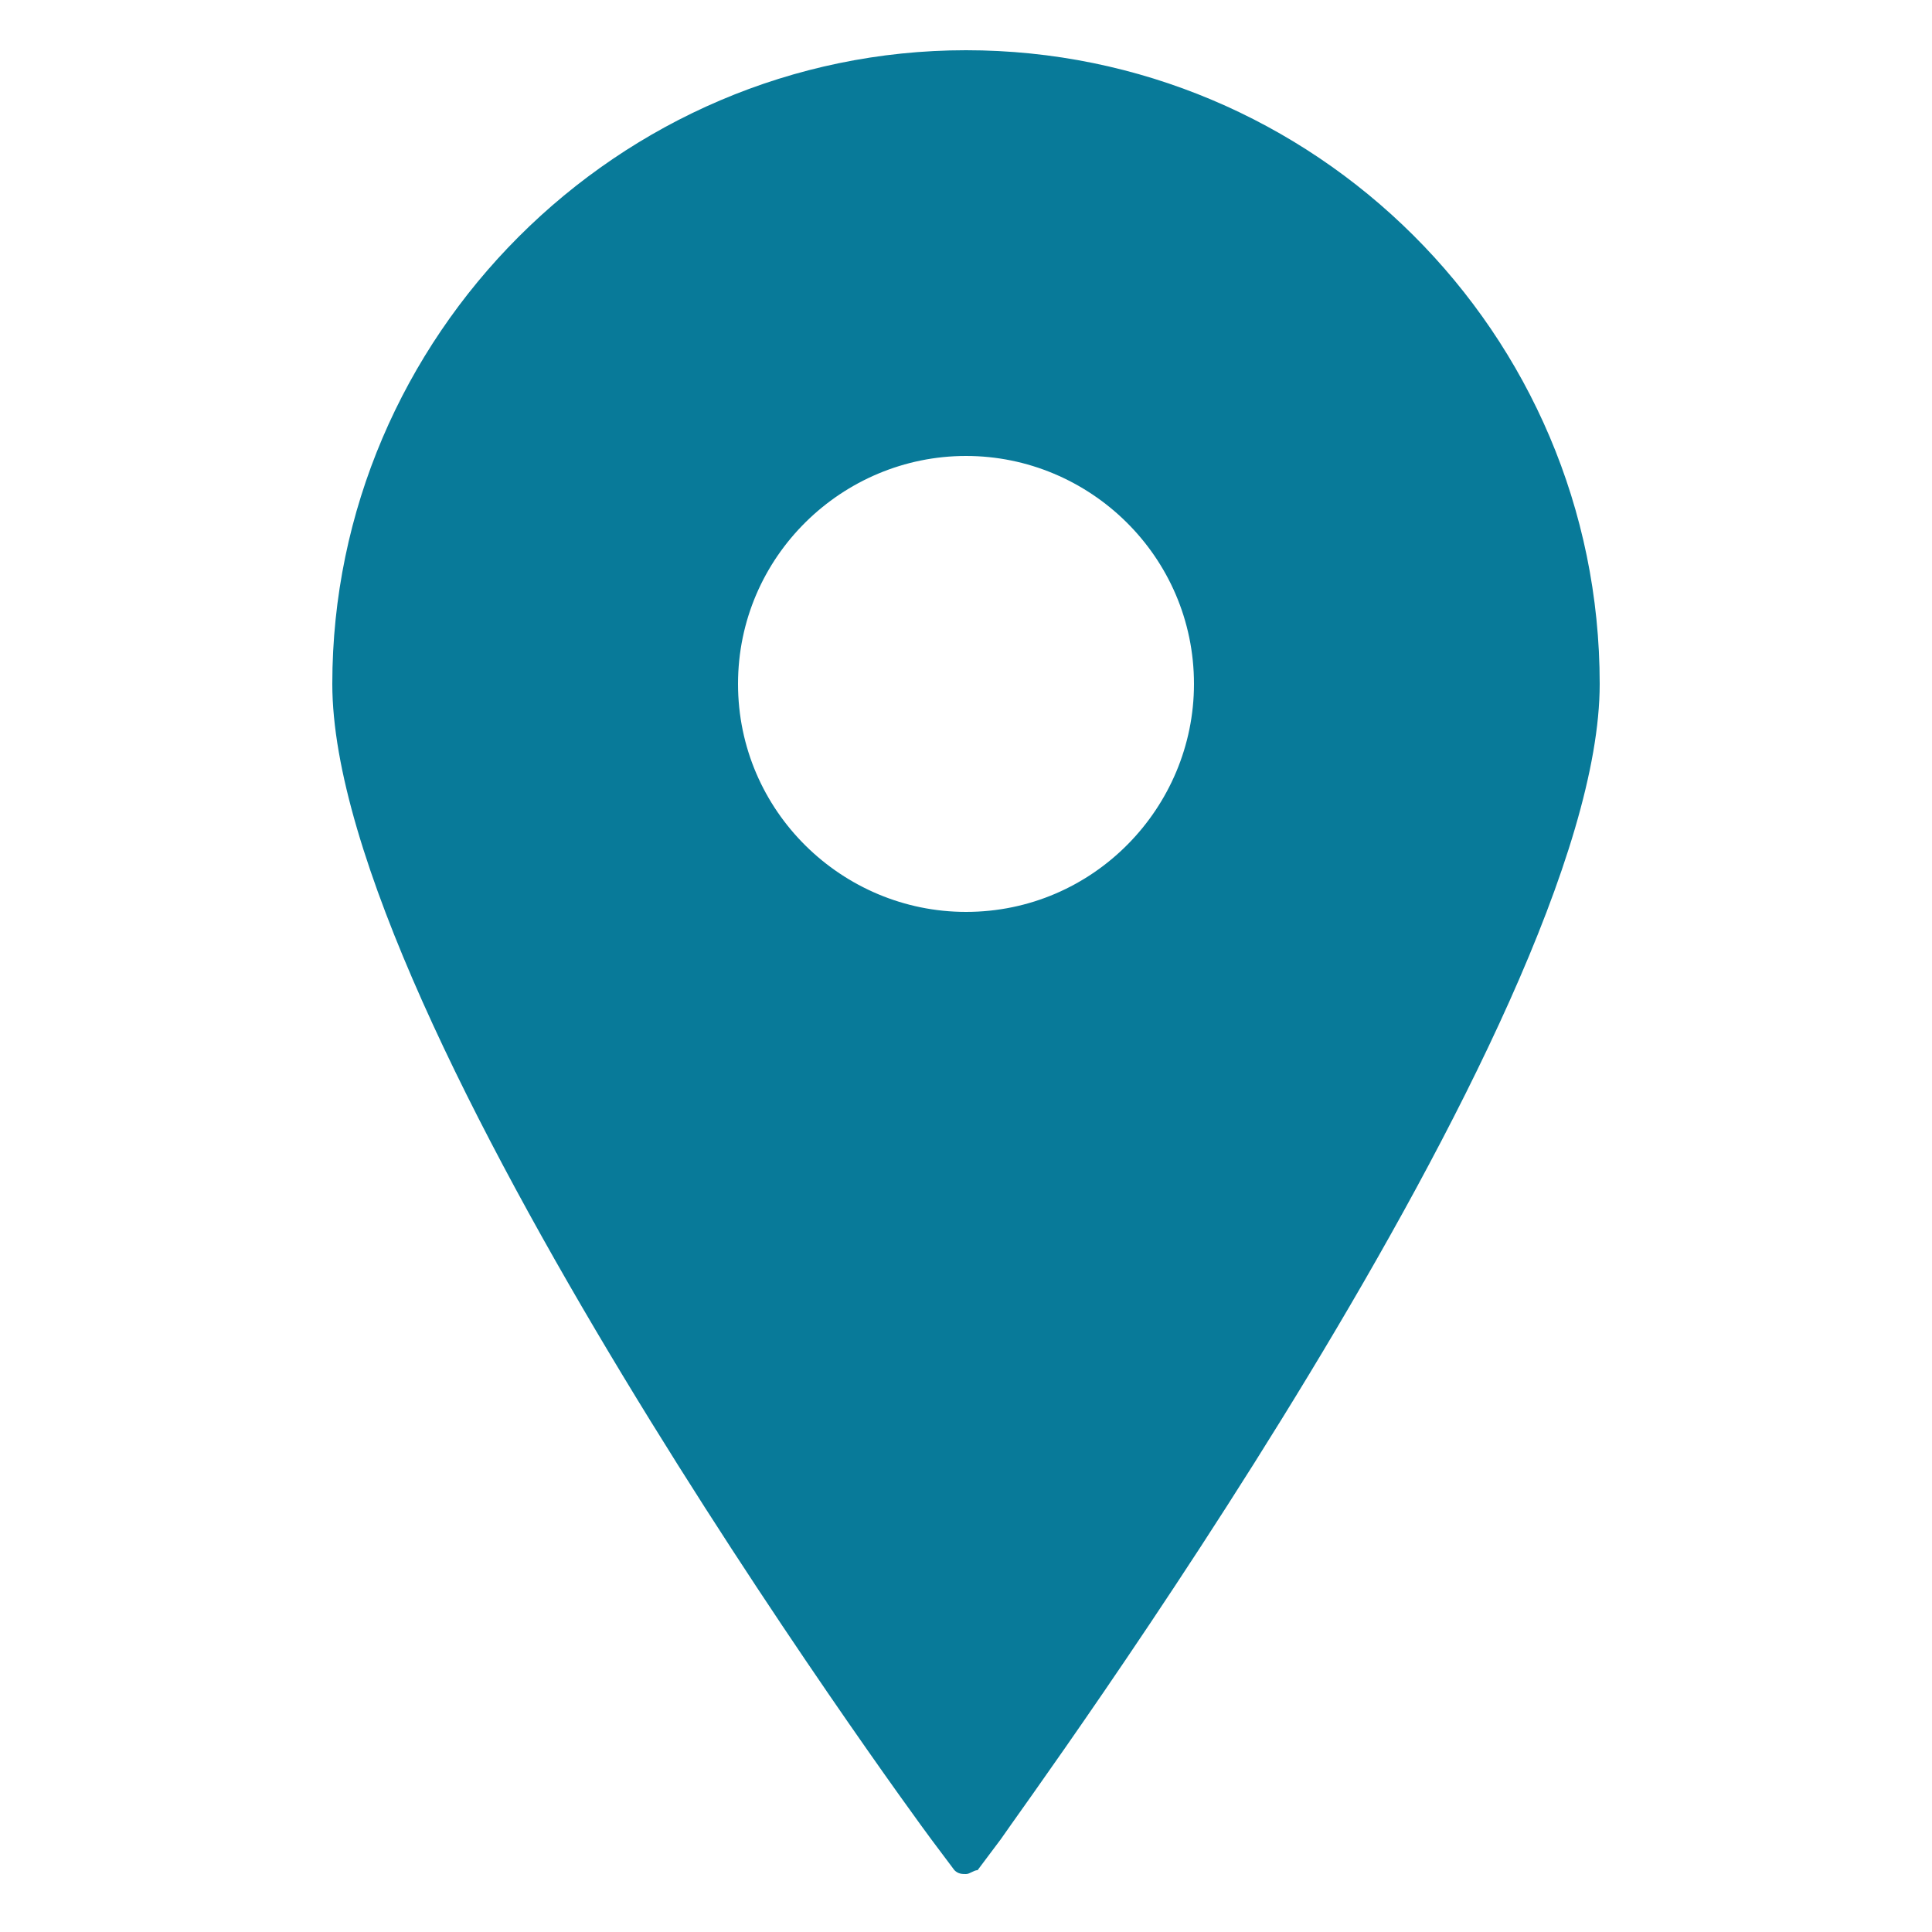
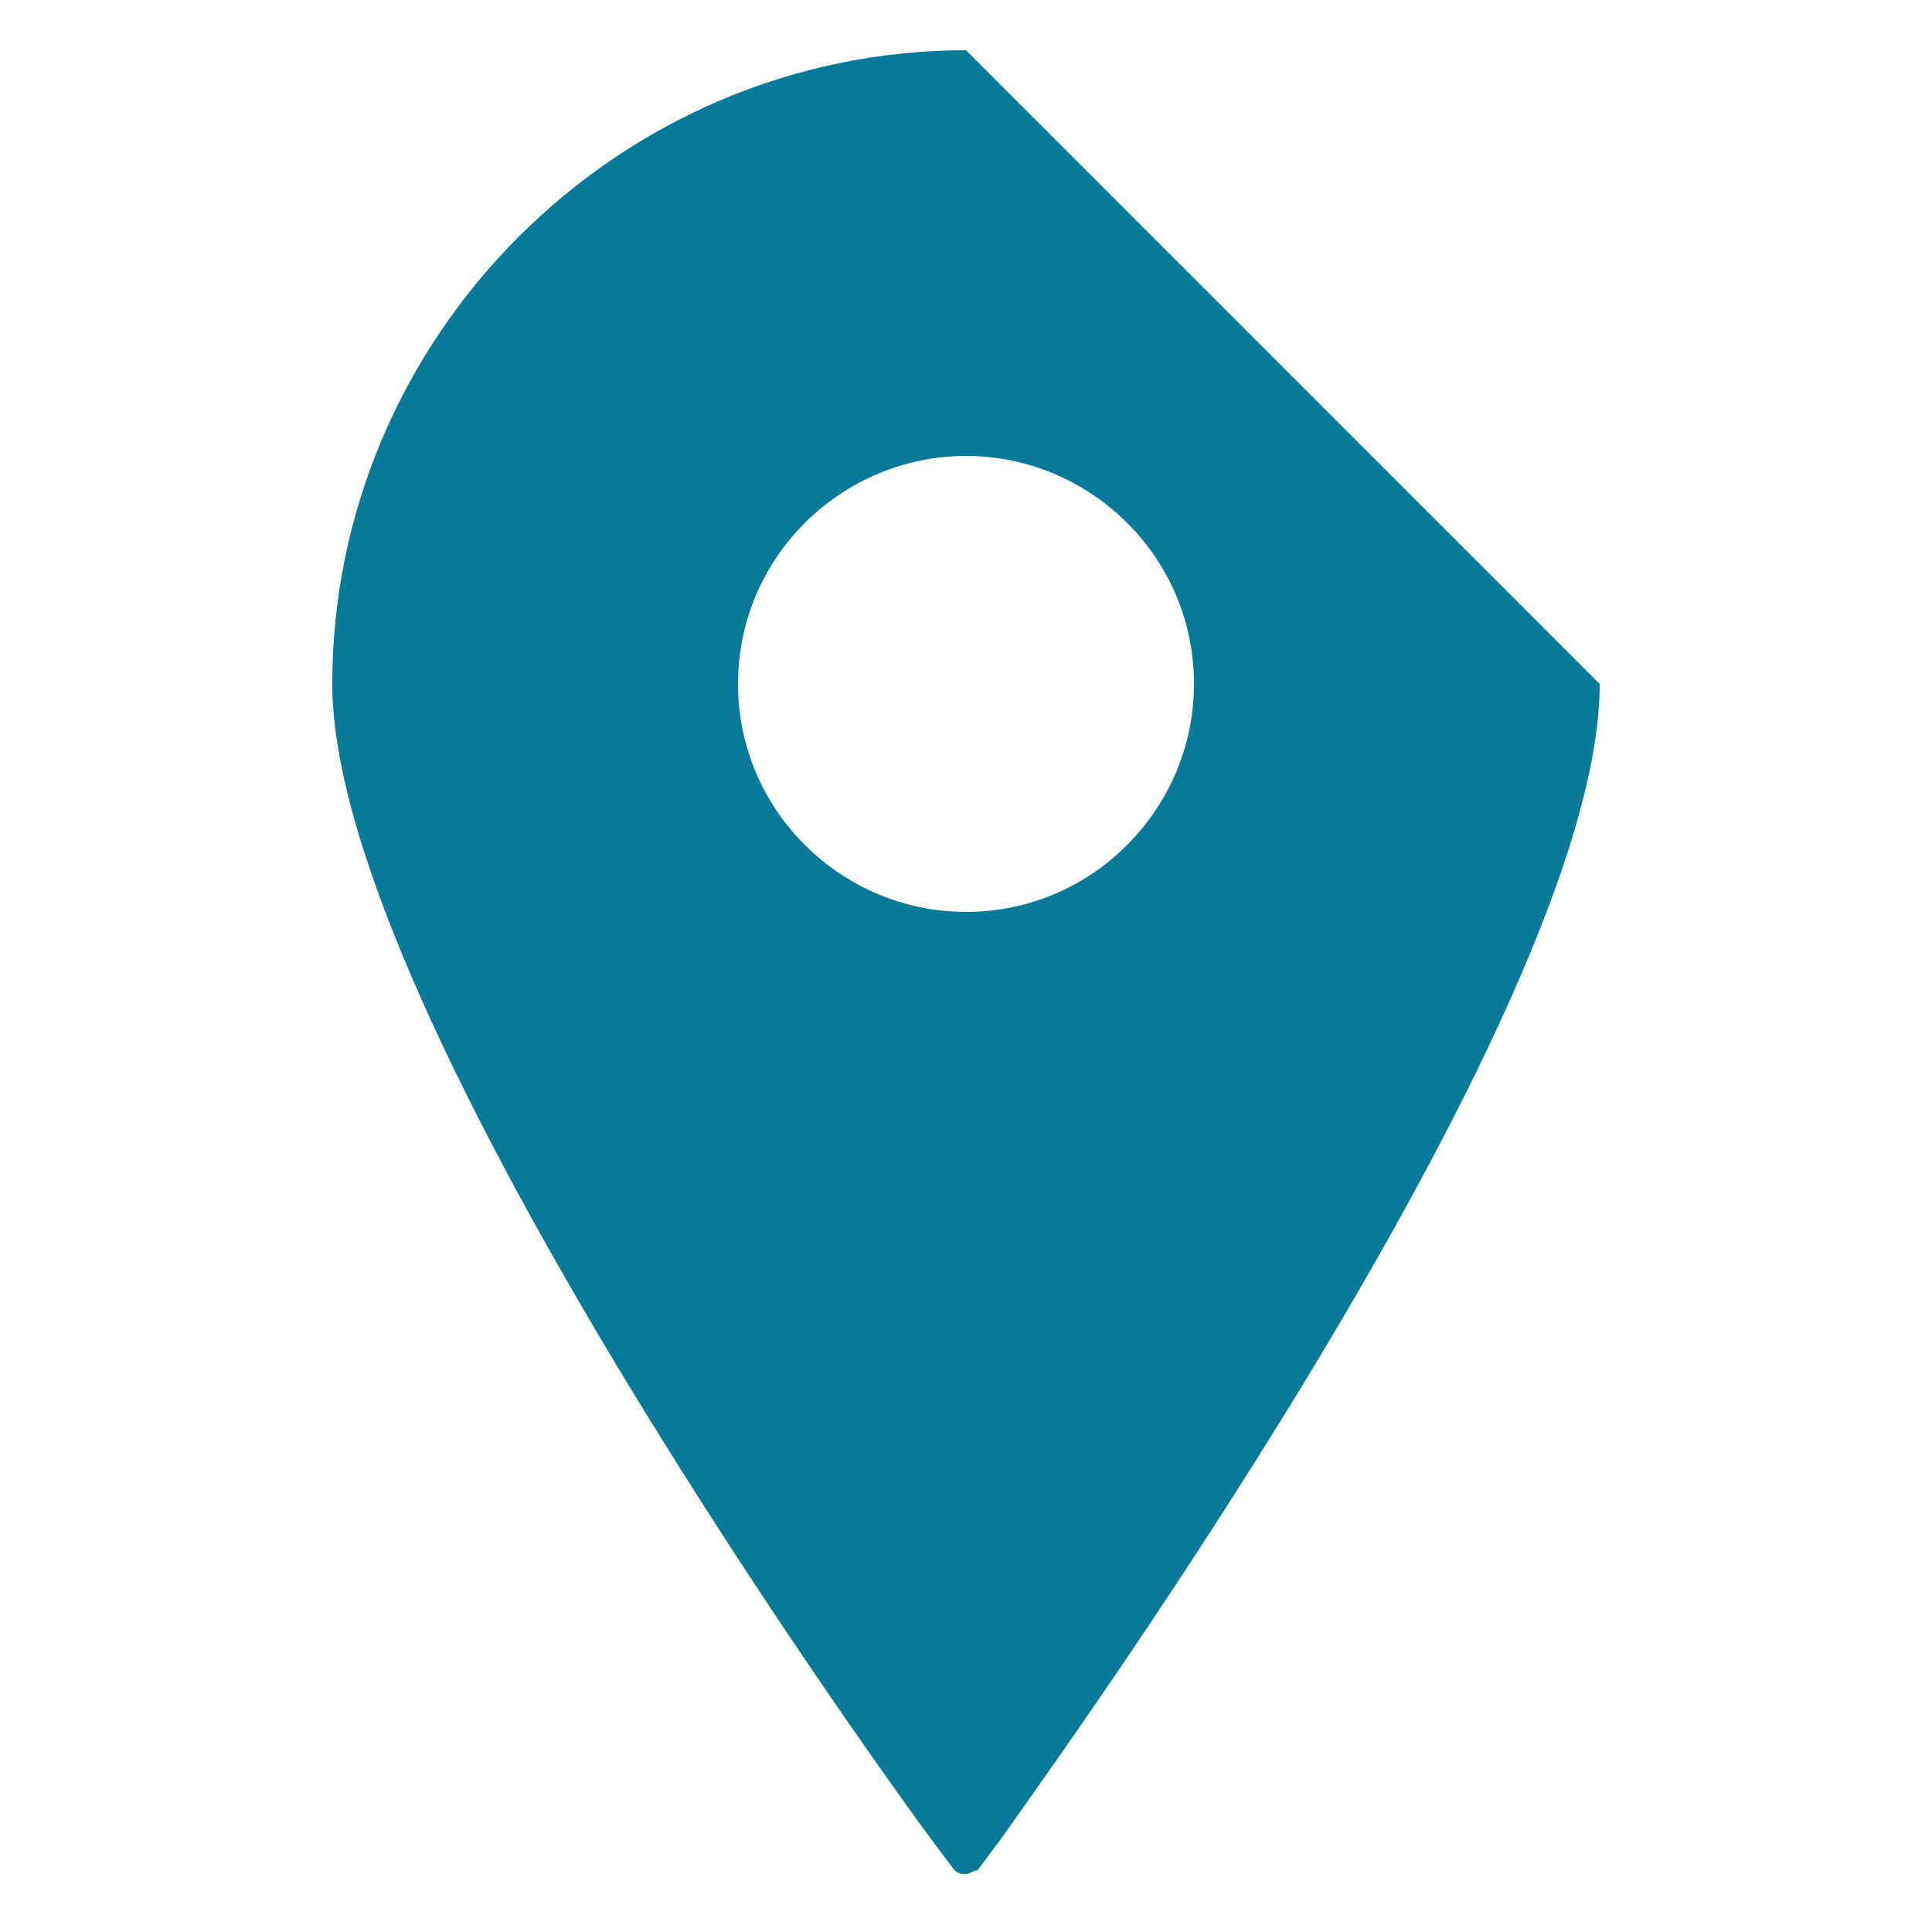
<svg xmlns="http://www.w3.org/2000/svg" version="1.1" id="圖層_1" x="0px" y="0px" viewBox="0 0 50 50" style="enable-background:new 0 0 50 50;" xml:space="preserve">
  <style type="text/css">
	.st0{fill:#087A99;}
</style>
  <g>
-     <path class="st0" d="M25,1.3c-9,0-16.4,7.4-16.4,16.4c0,8.7,14.9,29.1,15.5,29.9l0.6,0.8c0.1,0.1,0.2,0.1,0.3,0.1   c0.1,0,0.2-0.1,0.3-0.1l0.6-0.8c0.6-0.9,15.5-21.2,15.5-29.9C41.4,8.6,34,1.3,25,1.3z M25,11.8c3.2,0,5.9,2.6,5.9,5.9   c0,3.2-2.6,5.9-5.9,5.9c-3.2,0-5.9-2.6-5.9-5.9C19.1,14.4,21.8,11.8,25,11.8z" />
+     <path class="st0" d="M25,1.3c-9,0-16.4,7.4-16.4,16.4c0,8.7,14.9,29.1,15.5,29.9l0.6,0.8c0.1,0.1,0.2,0.1,0.3,0.1   c0.1,0,0.2-0.1,0.3-0.1l0.6-0.8c0.6-0.9,15.5-21.2,15.5-29.9z M25,11.8c3.2,0,5.9,2.6,5.9,5.9   c0,3.2-2.6,5.9-5.9,5.9c-3.2,0-5.9-2.6-5.9-5.9C19.1,14.4,21.8,11.8,25,11.8z" />
  </g>
</svg>